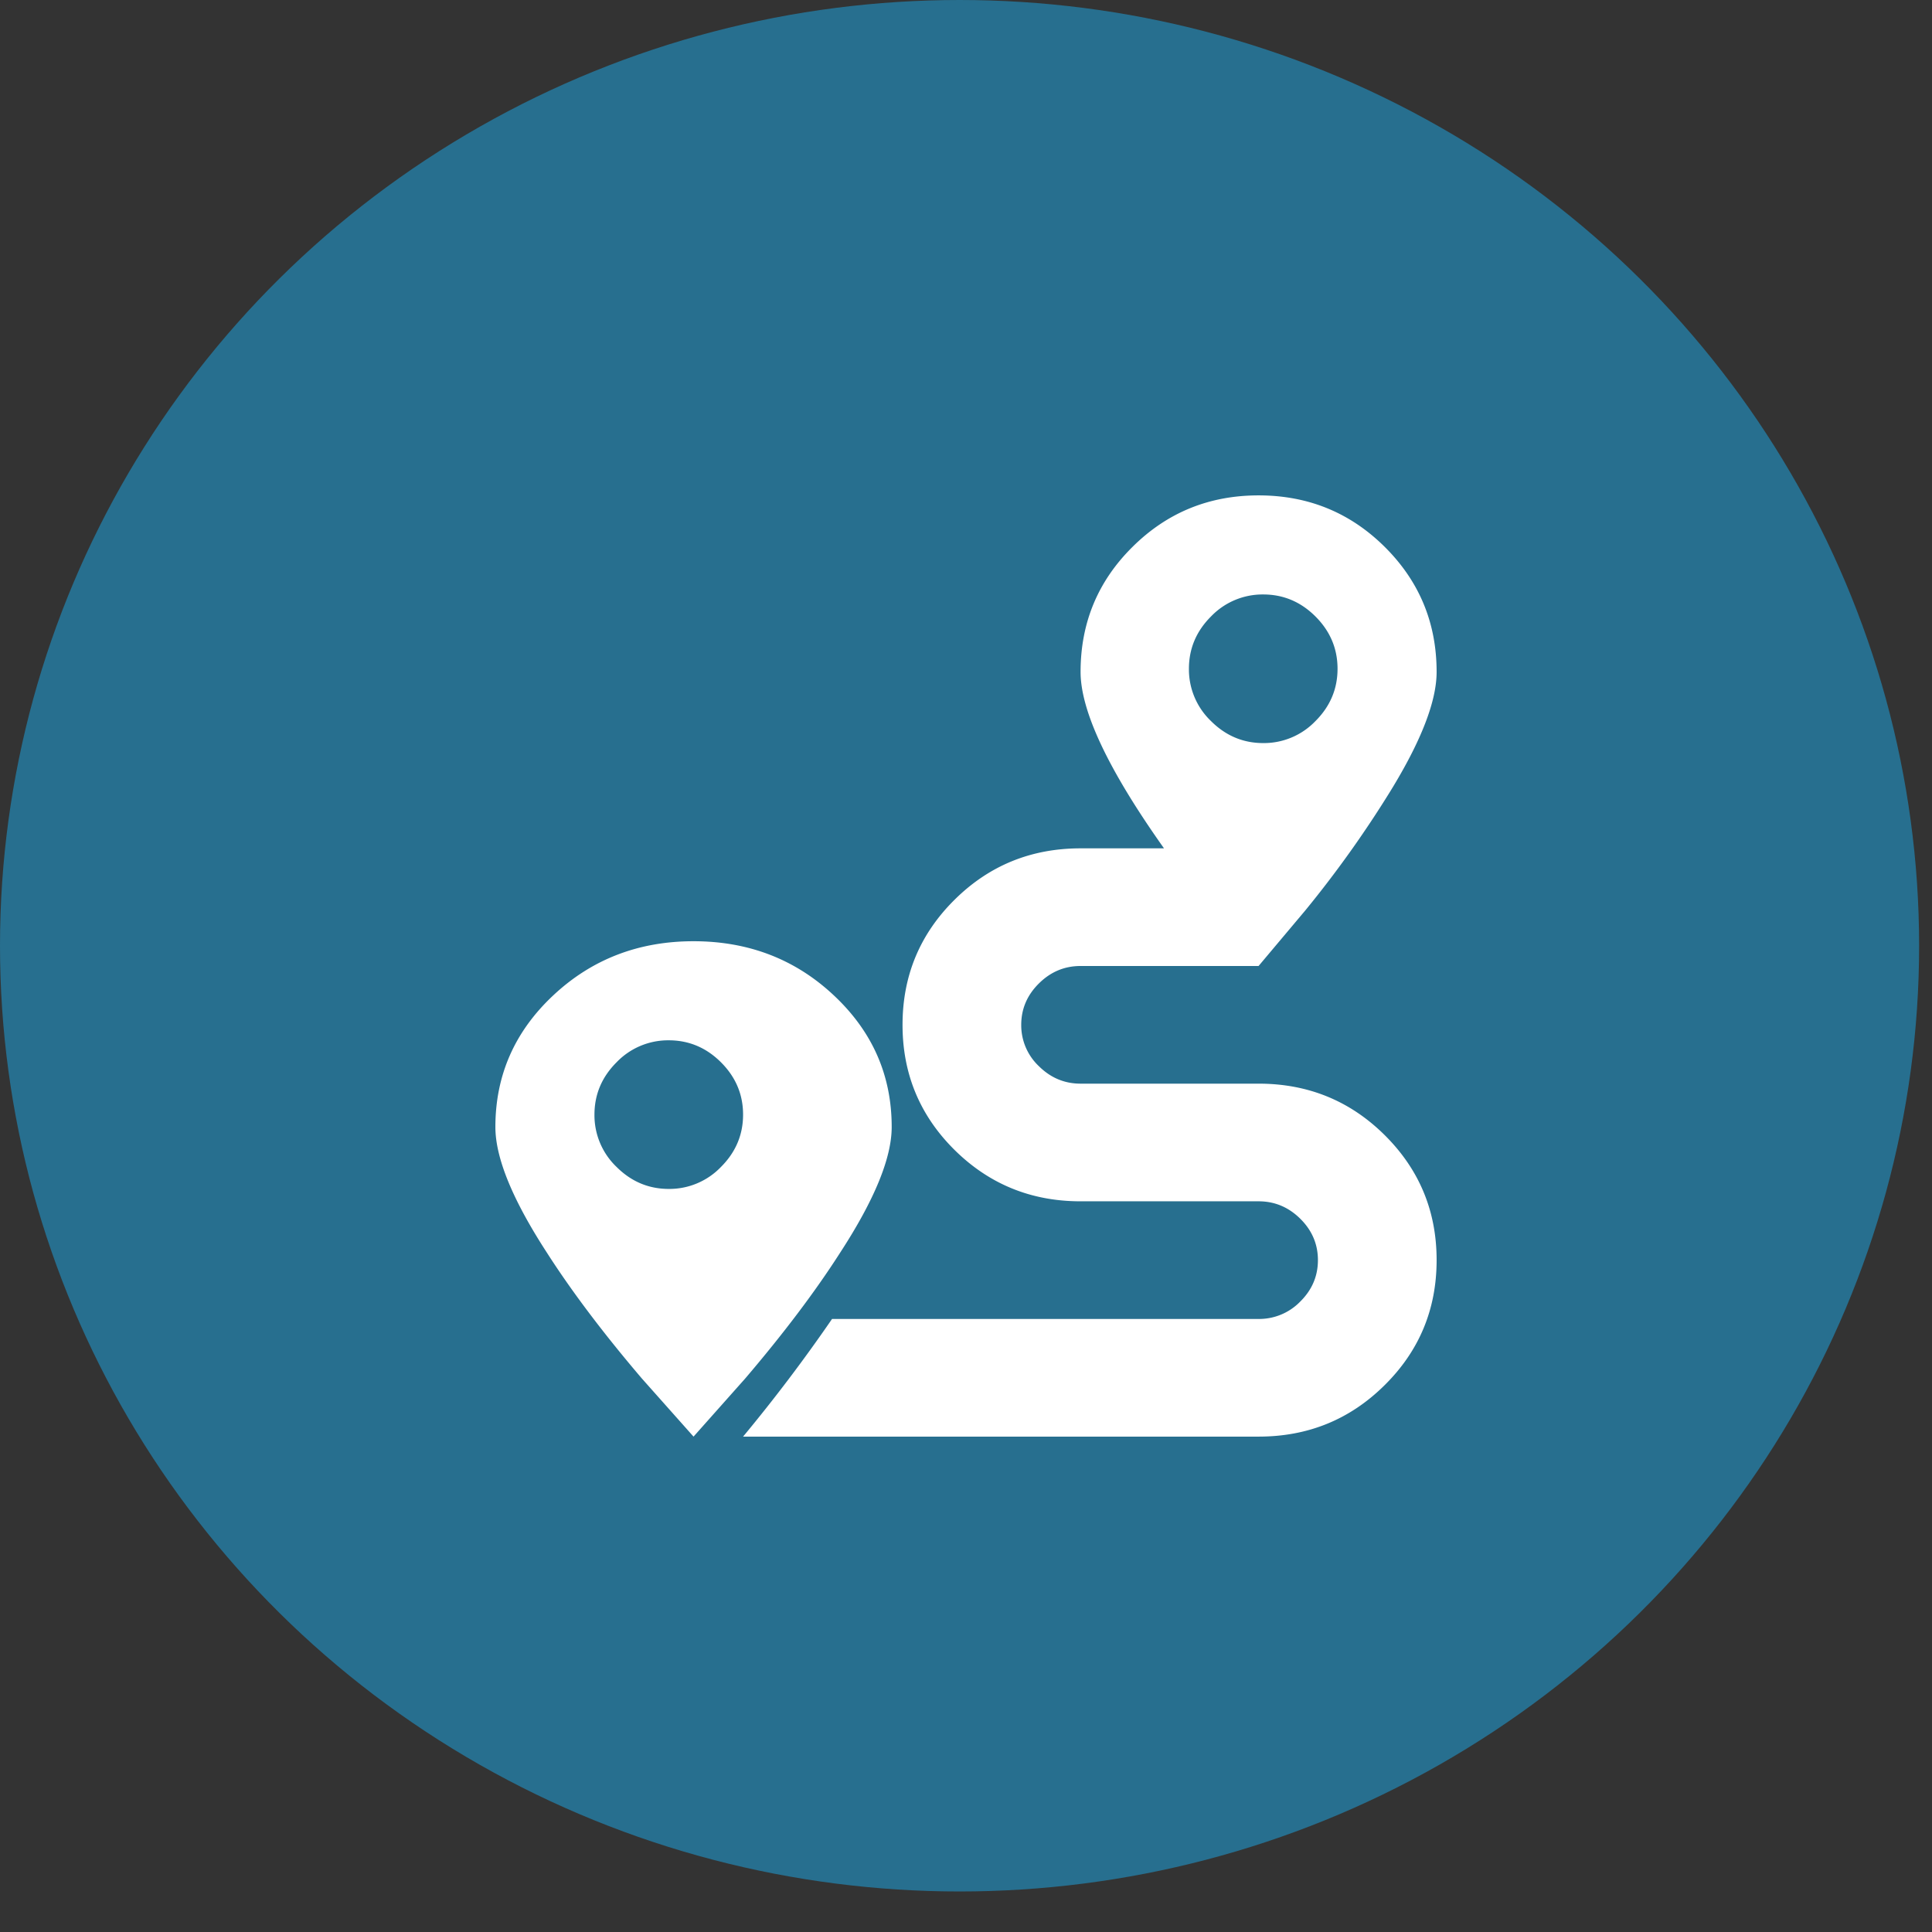
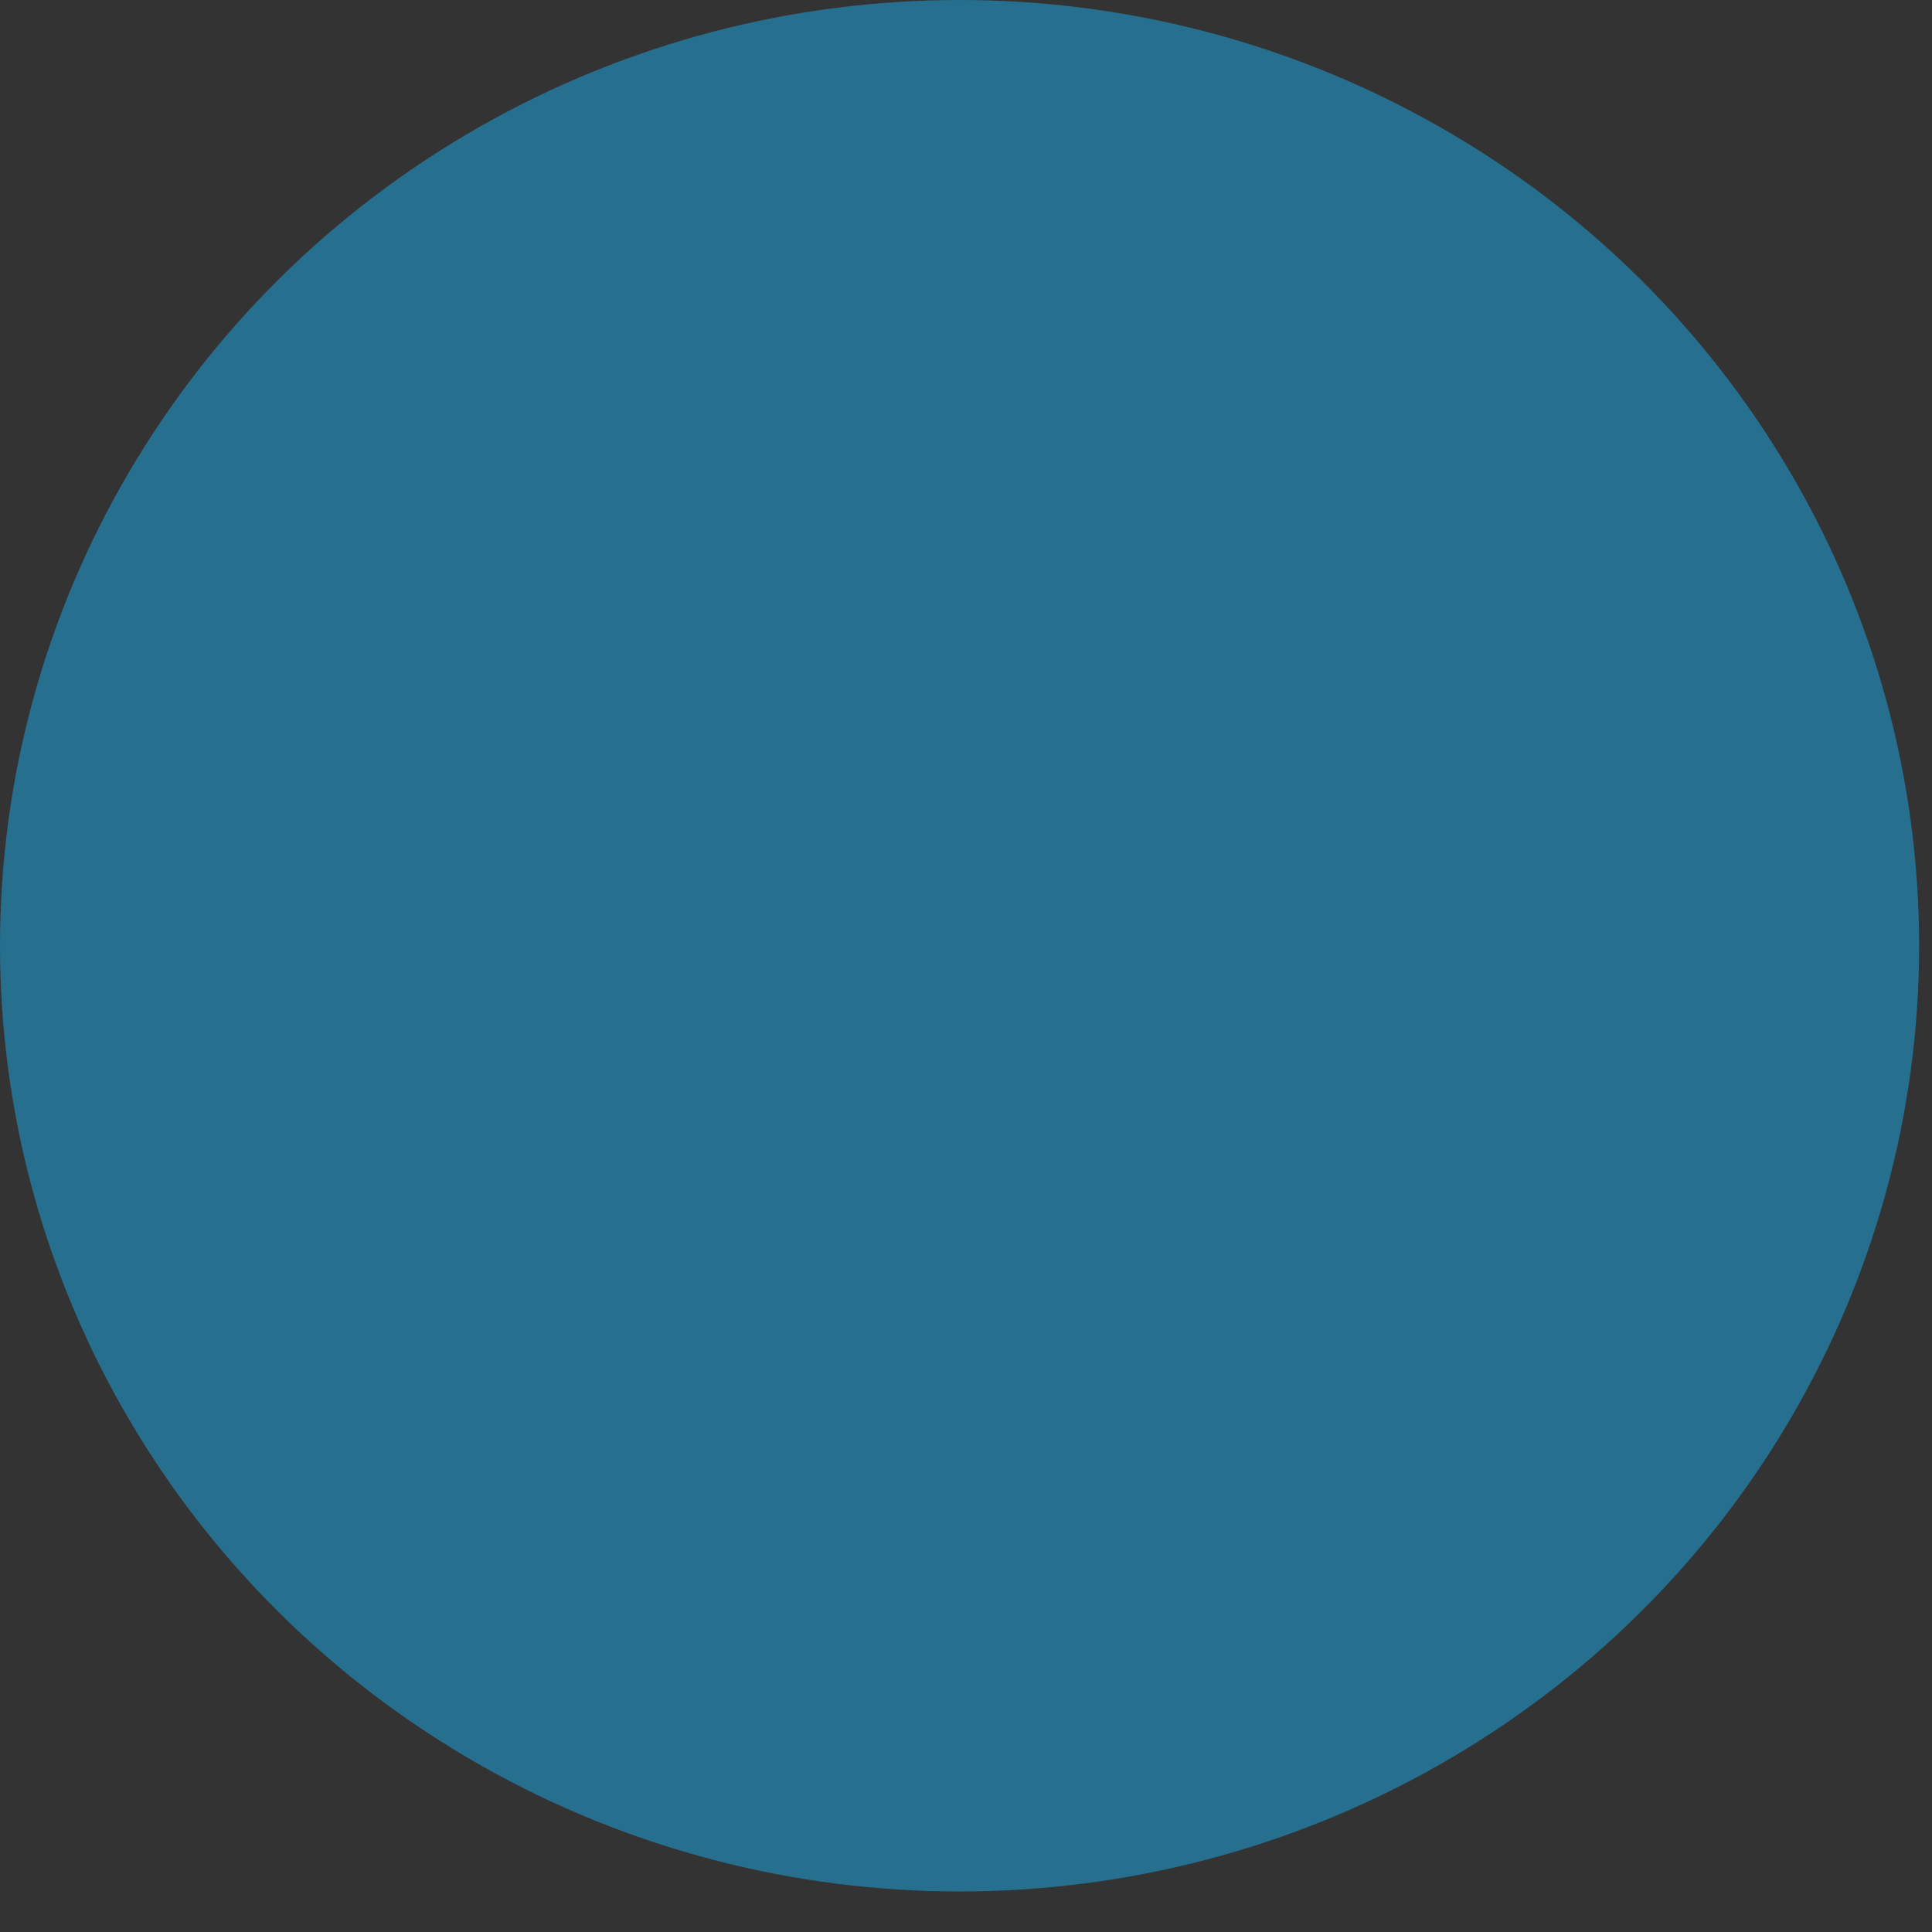
<svg xmlns="http://www.w3.org/2000/svg" xmlns:xlink="http://www.w3.org/1999/xlink" width="39" height="39" viewBox="0 0 39 39">
  <rect x="0" y="0" width="39" height="39" fill="#333333" stroke="none" />
  <defs>
-     <path d="M25.406 29c.999 0 1.847-.346 2.546-1.04.699-.692 1.048-1.533 1.048-2.523 0-.99-.35-1.83-1.048-2.523-.699-.693-1.547-1.039-2.546-1.039h-3.593c-.325 0-.605-.118-.842-.353a1.136 1.136 0 0 1-.356-.834c0-.322.119-.6.356-.835s.517-.353.842-.353h3.593l.936-1.113a22.247 22.247 0 0 0 1.722-2.412c.624-1.015.936-1.819.936-2.412 0-.99-.35-1.831-1.048-2.524-.699-.693-1.547-1.039-2.546-1.039-.998 0-1.846.346-2.545 1.04-.699.692-1.048 1.533-1.048 2.523 0 .791.561 1.979 1.684 3.562h-1.684c-.998 0-1.847.346-2.546 1.04-.698.692-1.048 1.533-1.048 2.523 0 .99.35 1.83 1.048 2.523.7.693 1.548 1.039 2.546 1.039h3.593c.325 0 .606.118.843.353s.355.513.355.834c0 .322-.118.6-.355.835a1.156 1.156 0 0 1-.843.353h-8.61A32.992 32.992 0 0 1 15 29h10.406zm.094-14c-.406 0-.758-.148-1.055-.445A1.442 1.442 0 0 1 24 13.5c0-.406.148-.758.445-1.055A1.442 1.442 0 0 1 25.5 12c.406 0 .758.148 1.055.445.297.297.445.649.445 1.055 0 .406-.148.758-.445 1.055A1.442 1.442 0 0 1 25.5 15zM14 29l1.042-1.172c.777-.911 1.416-1.758 1.916-2.539C17.653 24.221 18 23.375 18 22.75c0-1.042-.389-1.927-1.167-2.656C16.056 19.364 15.111 19 14 19c-1.111 0-2.056.365-2.833 1.094-.778.729-1.167 1.614-1.167 2.656 0 .625.347 1.471 1.042 2.54.5.78 1.139 1.627 1.916 2.538L14 29zm-.5-5c-.406 0-.758-.148-1.055-.445A1.442 1.442 0 0 1 12 22.5c0-.406.148-.758.445-1.055A1.442 1.442 0 0 1 13.5 21c.406 0 .758.148 1.055.445.297.297.445.649.445 1.055 0 .406-.148.758-.445 1.055A1.442 1.442 0 0 1 13.5 24z" id="drive-time-path" />
-   </defs>
+     </defs>
  <g fill="none" fill-rule="evenodd">
    <ellipse fill="#276F8F" cx="19.37" cy="19.091" rx="19.37" ry="19.091" />
    <use fill="#FFF" fill-rule="nonzero" xlink:href="#drive-time-path" />
  </g>
</svg>